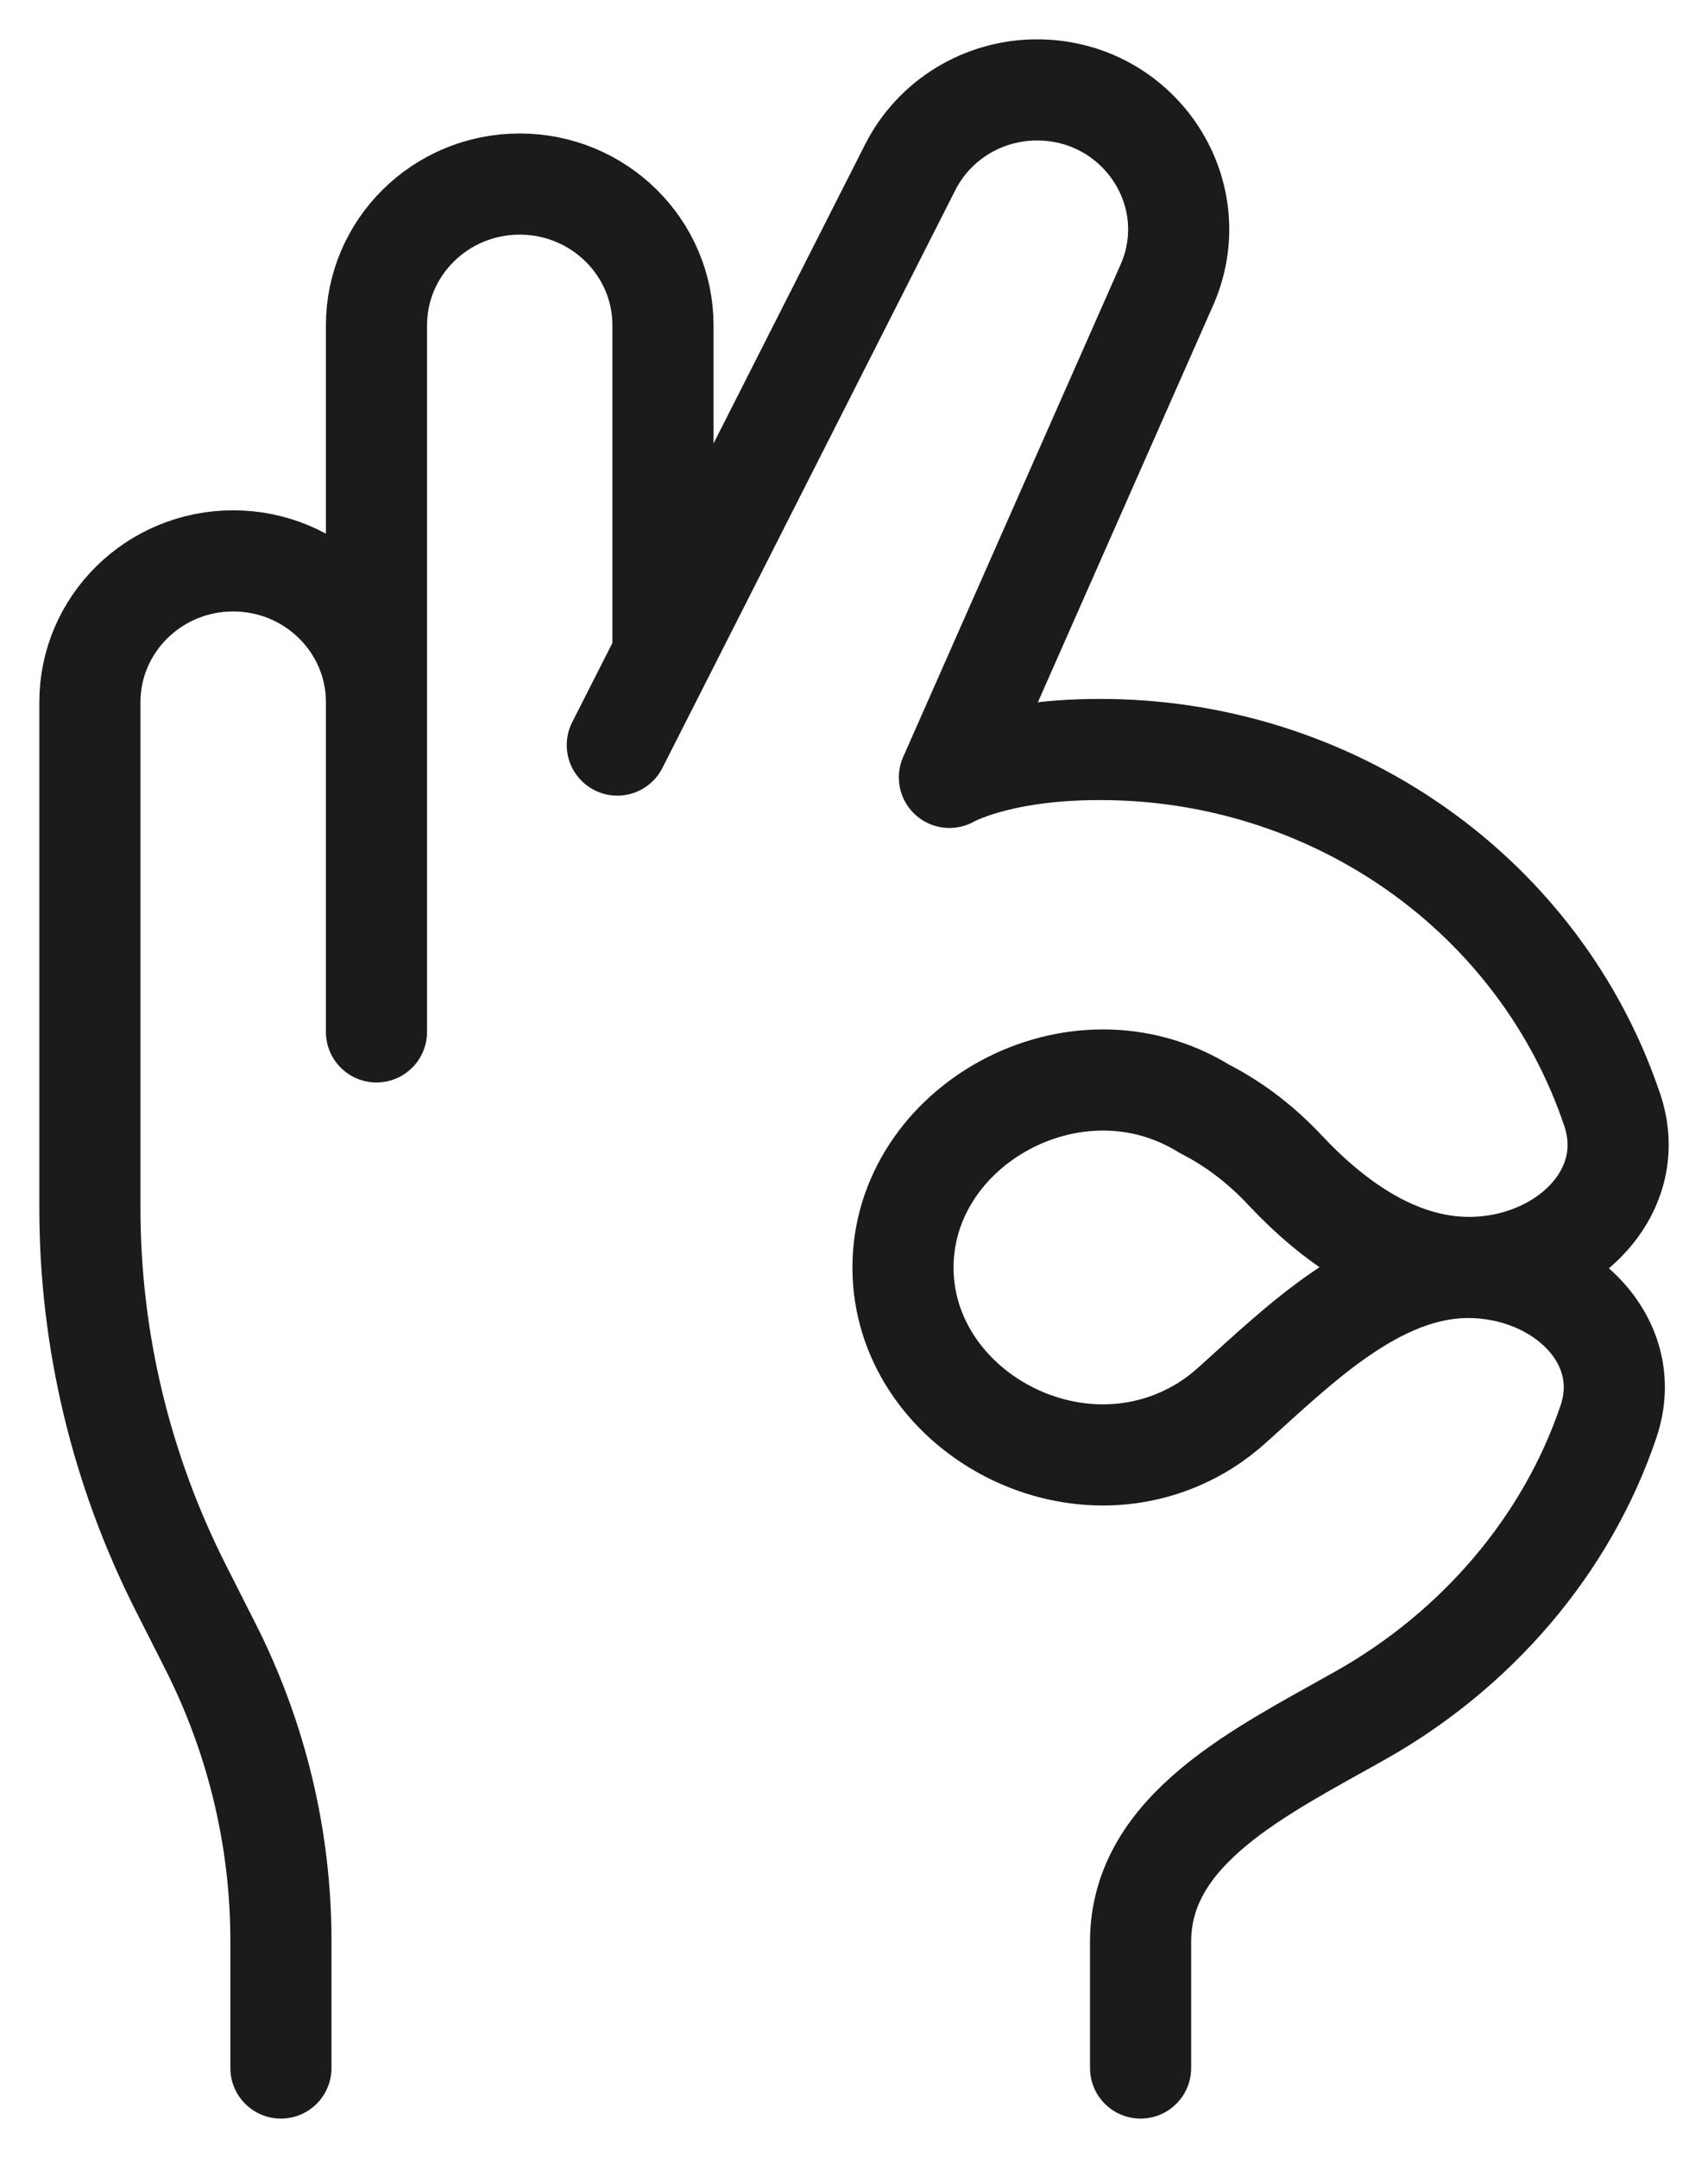
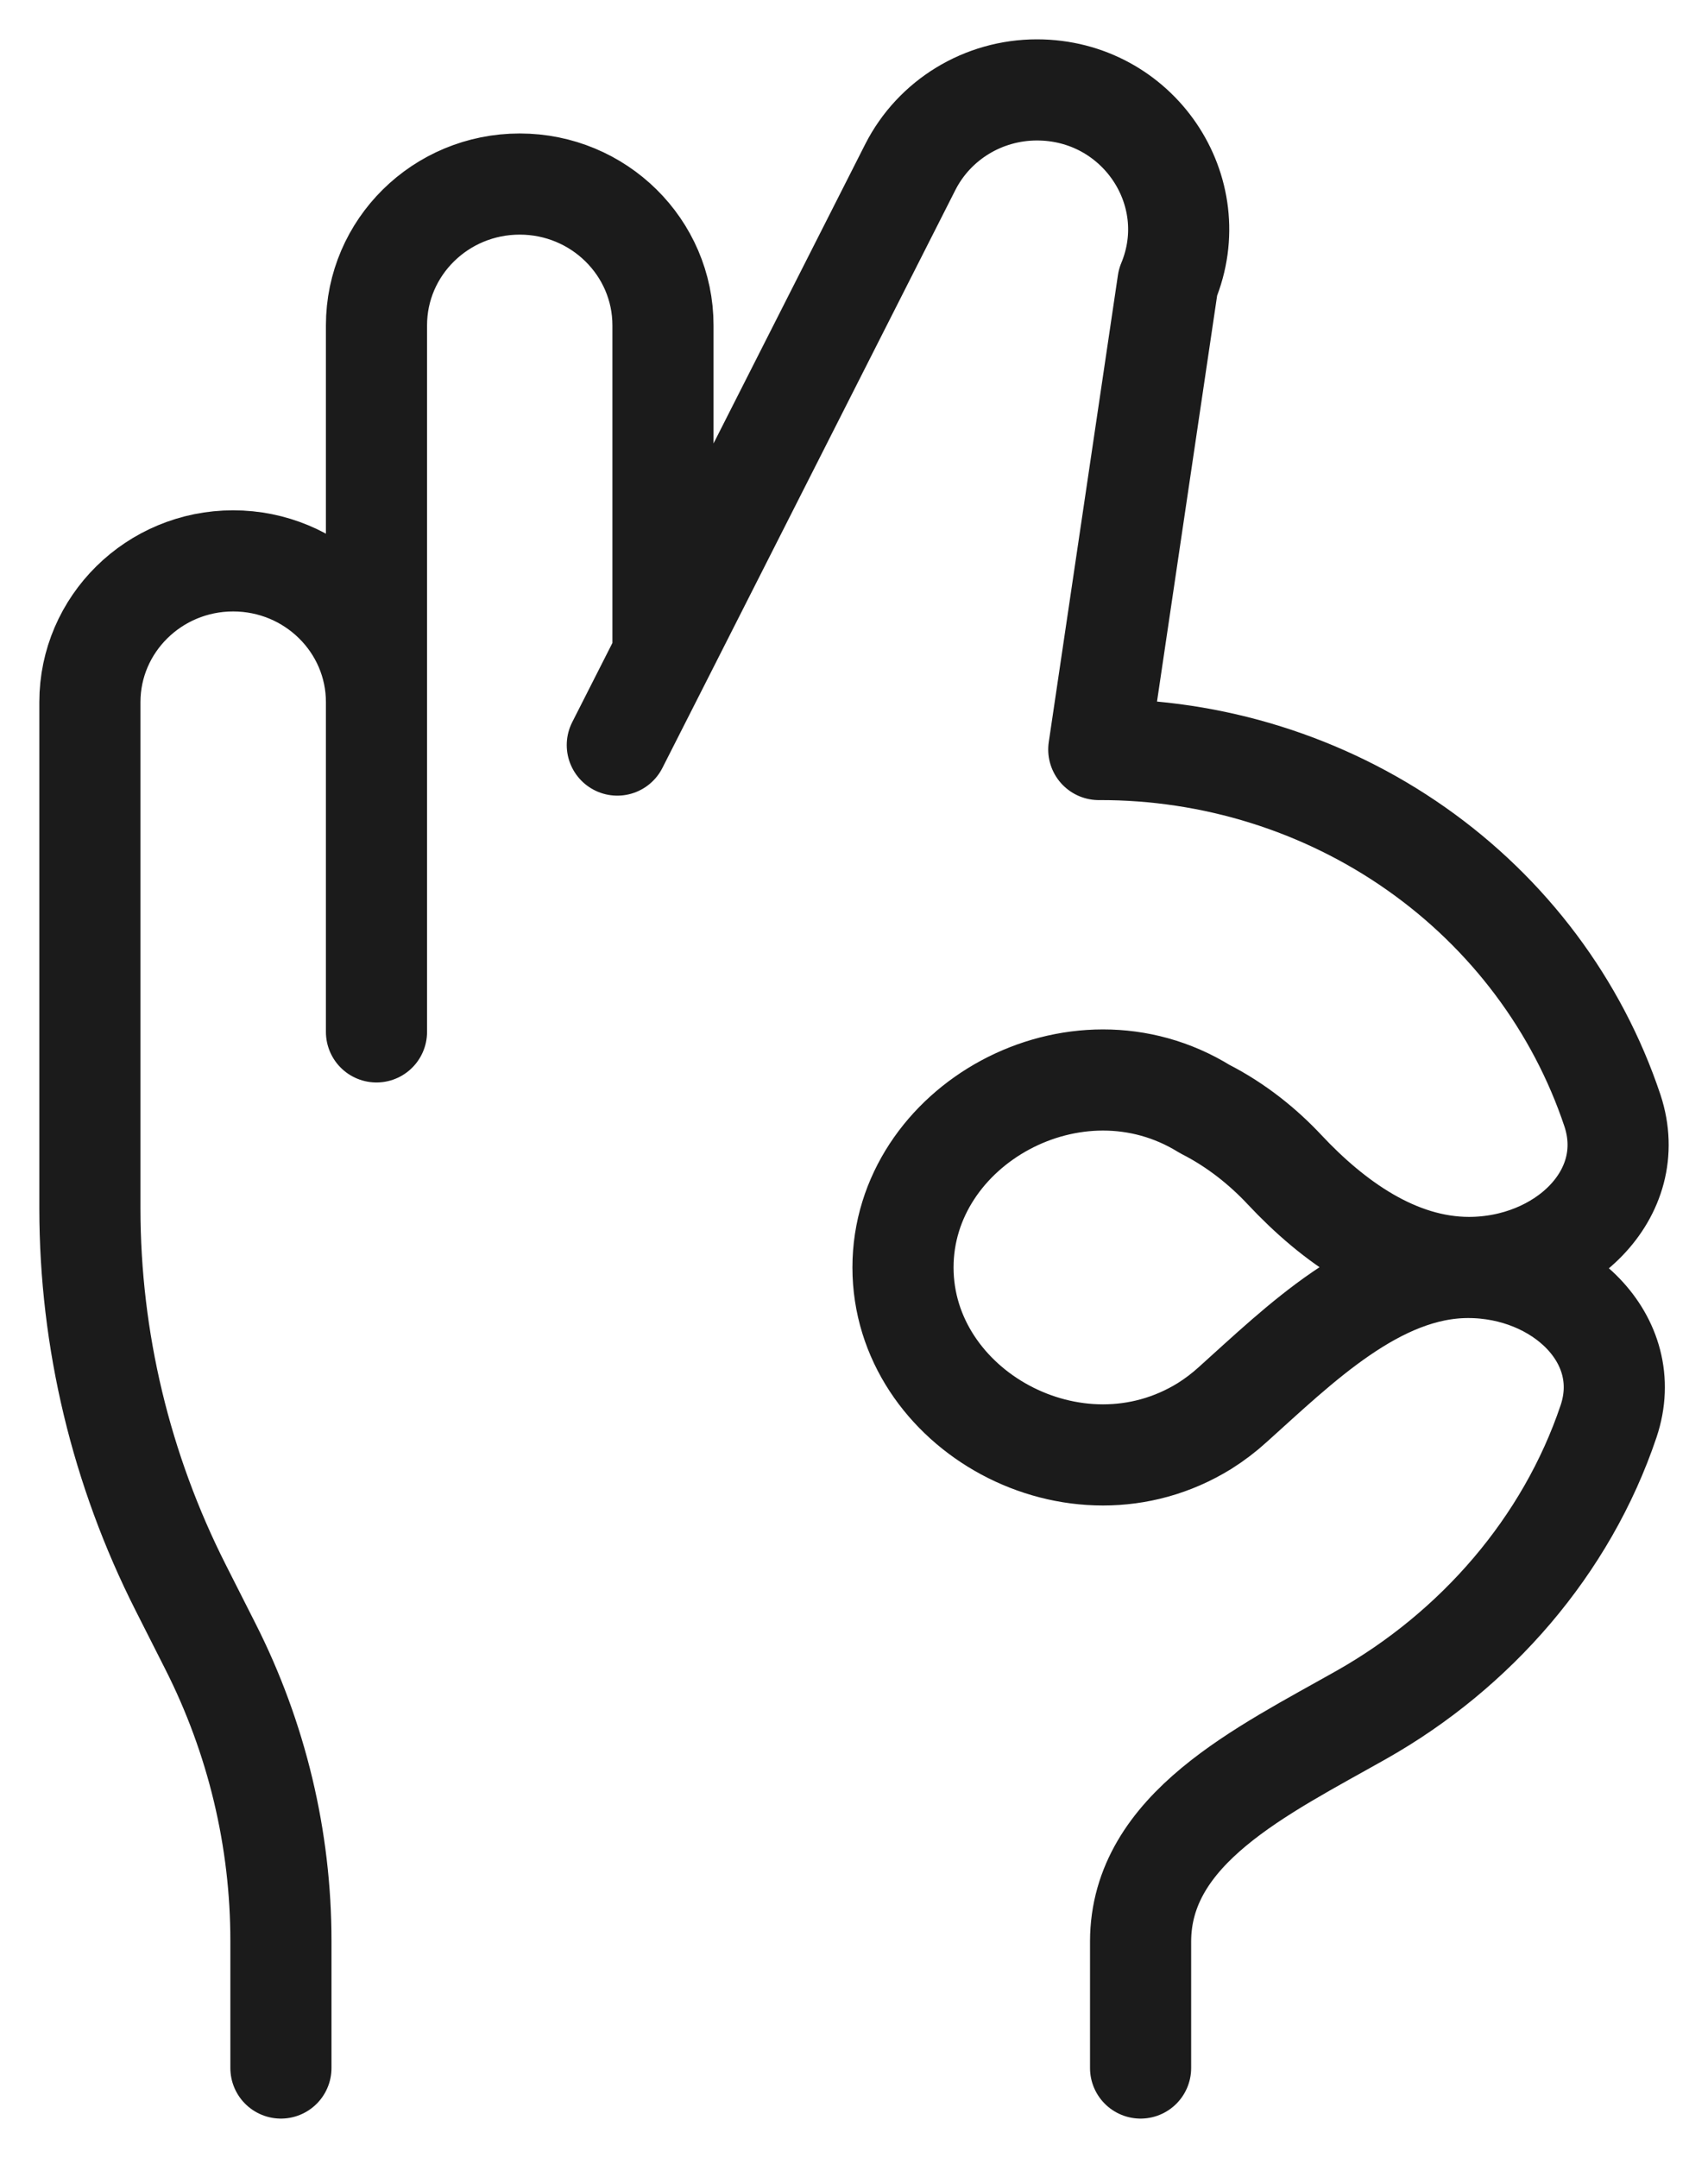
<svg xmlns="http://www.w3.org/2000/svg" width="38" height="48" viewBox="0 0 38 48" fill="none">
-   <path d="M6.25 46V43.177C6.251 40.903 5.713 38.658 4.679 36.617L4.02 35.315C2.692 32.69 2.001 29.806 2 26.882V15.618C2 13.884 3.428 12.476 5.187 12.476C6.948 12.476 8.376 13.884 8.376 15.618M25.376 46V43.186C25.38 40.672 28.084 39.391 30.297 38.139C32.826 36.707 34.852 34.395 35.788 31.614C36.403 29.784 34.701 28.193 32.665 28.193C30.63 28.193 28.902 29.918 27.429 31.24C27.235 31.417 27.025 31.577 26.801 31.718C23.927 33.497 20.09 31.357 20.09 28.193C20.09 25.03 23.927 22.889 26.801 24.667C27.518 25.032 28.109 25.516 28.581 26.02C29.653 27.164 31.065 28.193 32.683 28.193C34.753 28.193 36.489 26.572 35.875 24.706C35.093 22.364 33.564 20.324 31.51 18.88C29.456 17.436 26.983 16.663 24.446 16.672C22.186 16.672 21.123 17.292 21.123 17.292L25.985 6.283C26.835 4.24 25.312 2 23.07 2C21.878 2 20.788 2.664 20.253 3.716L14.75 14.571M14.75 14.571L13.734 16.573M14.75 14.571V7.238C14.75 5.502 13.322 4.094 11.563 4.094C9.802 4.094 8.376 5.502 8.376 7.238V15.62V22.953" stroke="#1B1B1B" stroke-width="2.25" stroke-linecap="round" stroke-linejoin="round" />
+   <path d="M6.25 46V43.177C6.251 40.903 5.713 38.658 4.679 36.617L4.02 35.315C2.692 32.69 2.001 29.806 2 26.882V15.618C2 13.884 3.428 12.476 5.187 12.476C6.948 12.476 8.376 13.884 8.376 15.618M25.376 46V43.186C25.38 40.672 28.084 39.391 30.297 38.139C32.826 36.707 34.852 34.395 35.788 31.614C36.403 29.784 34.701 28.193 32.665 28.193C30.63 28.193 28.902 29.918 27.429 31.24C27.235 31.417 27.025 31.577 26.801 31.718C23.927 33.497 20.09 31.357 20.09 28.193C20.09 25.03 23.927 22.889 26.801 24.667C27.518 25.032 28.109 25.516 28.581 26.02C29.653 27.164 31.065 28.193 32.683 28.193C34.753 28.193 36.489 26.572 35.875 24.706C35.093 22.364 33.564 20.324 31.51 18.88C29.456 17.436 26.983 16.663 24.446 16.672L25.985 6.283C26.835 4.24 25.312 2 23.07 2C21.878 2 20.788 2.664 20.253 3.716L14.75 14.571M14.75 14.571L13.734 16.573M14.75 14.571V7.238C14.75 5.502 13.322 4.094 11.563 4.094C9.802 4.094 8.376 5.502 8.376 7.238V15.62V22.953" stroke="#1B1B1B" stroke-width="2.25" stroke-linecap="round" stroke-linejoin="round" />
</svg>